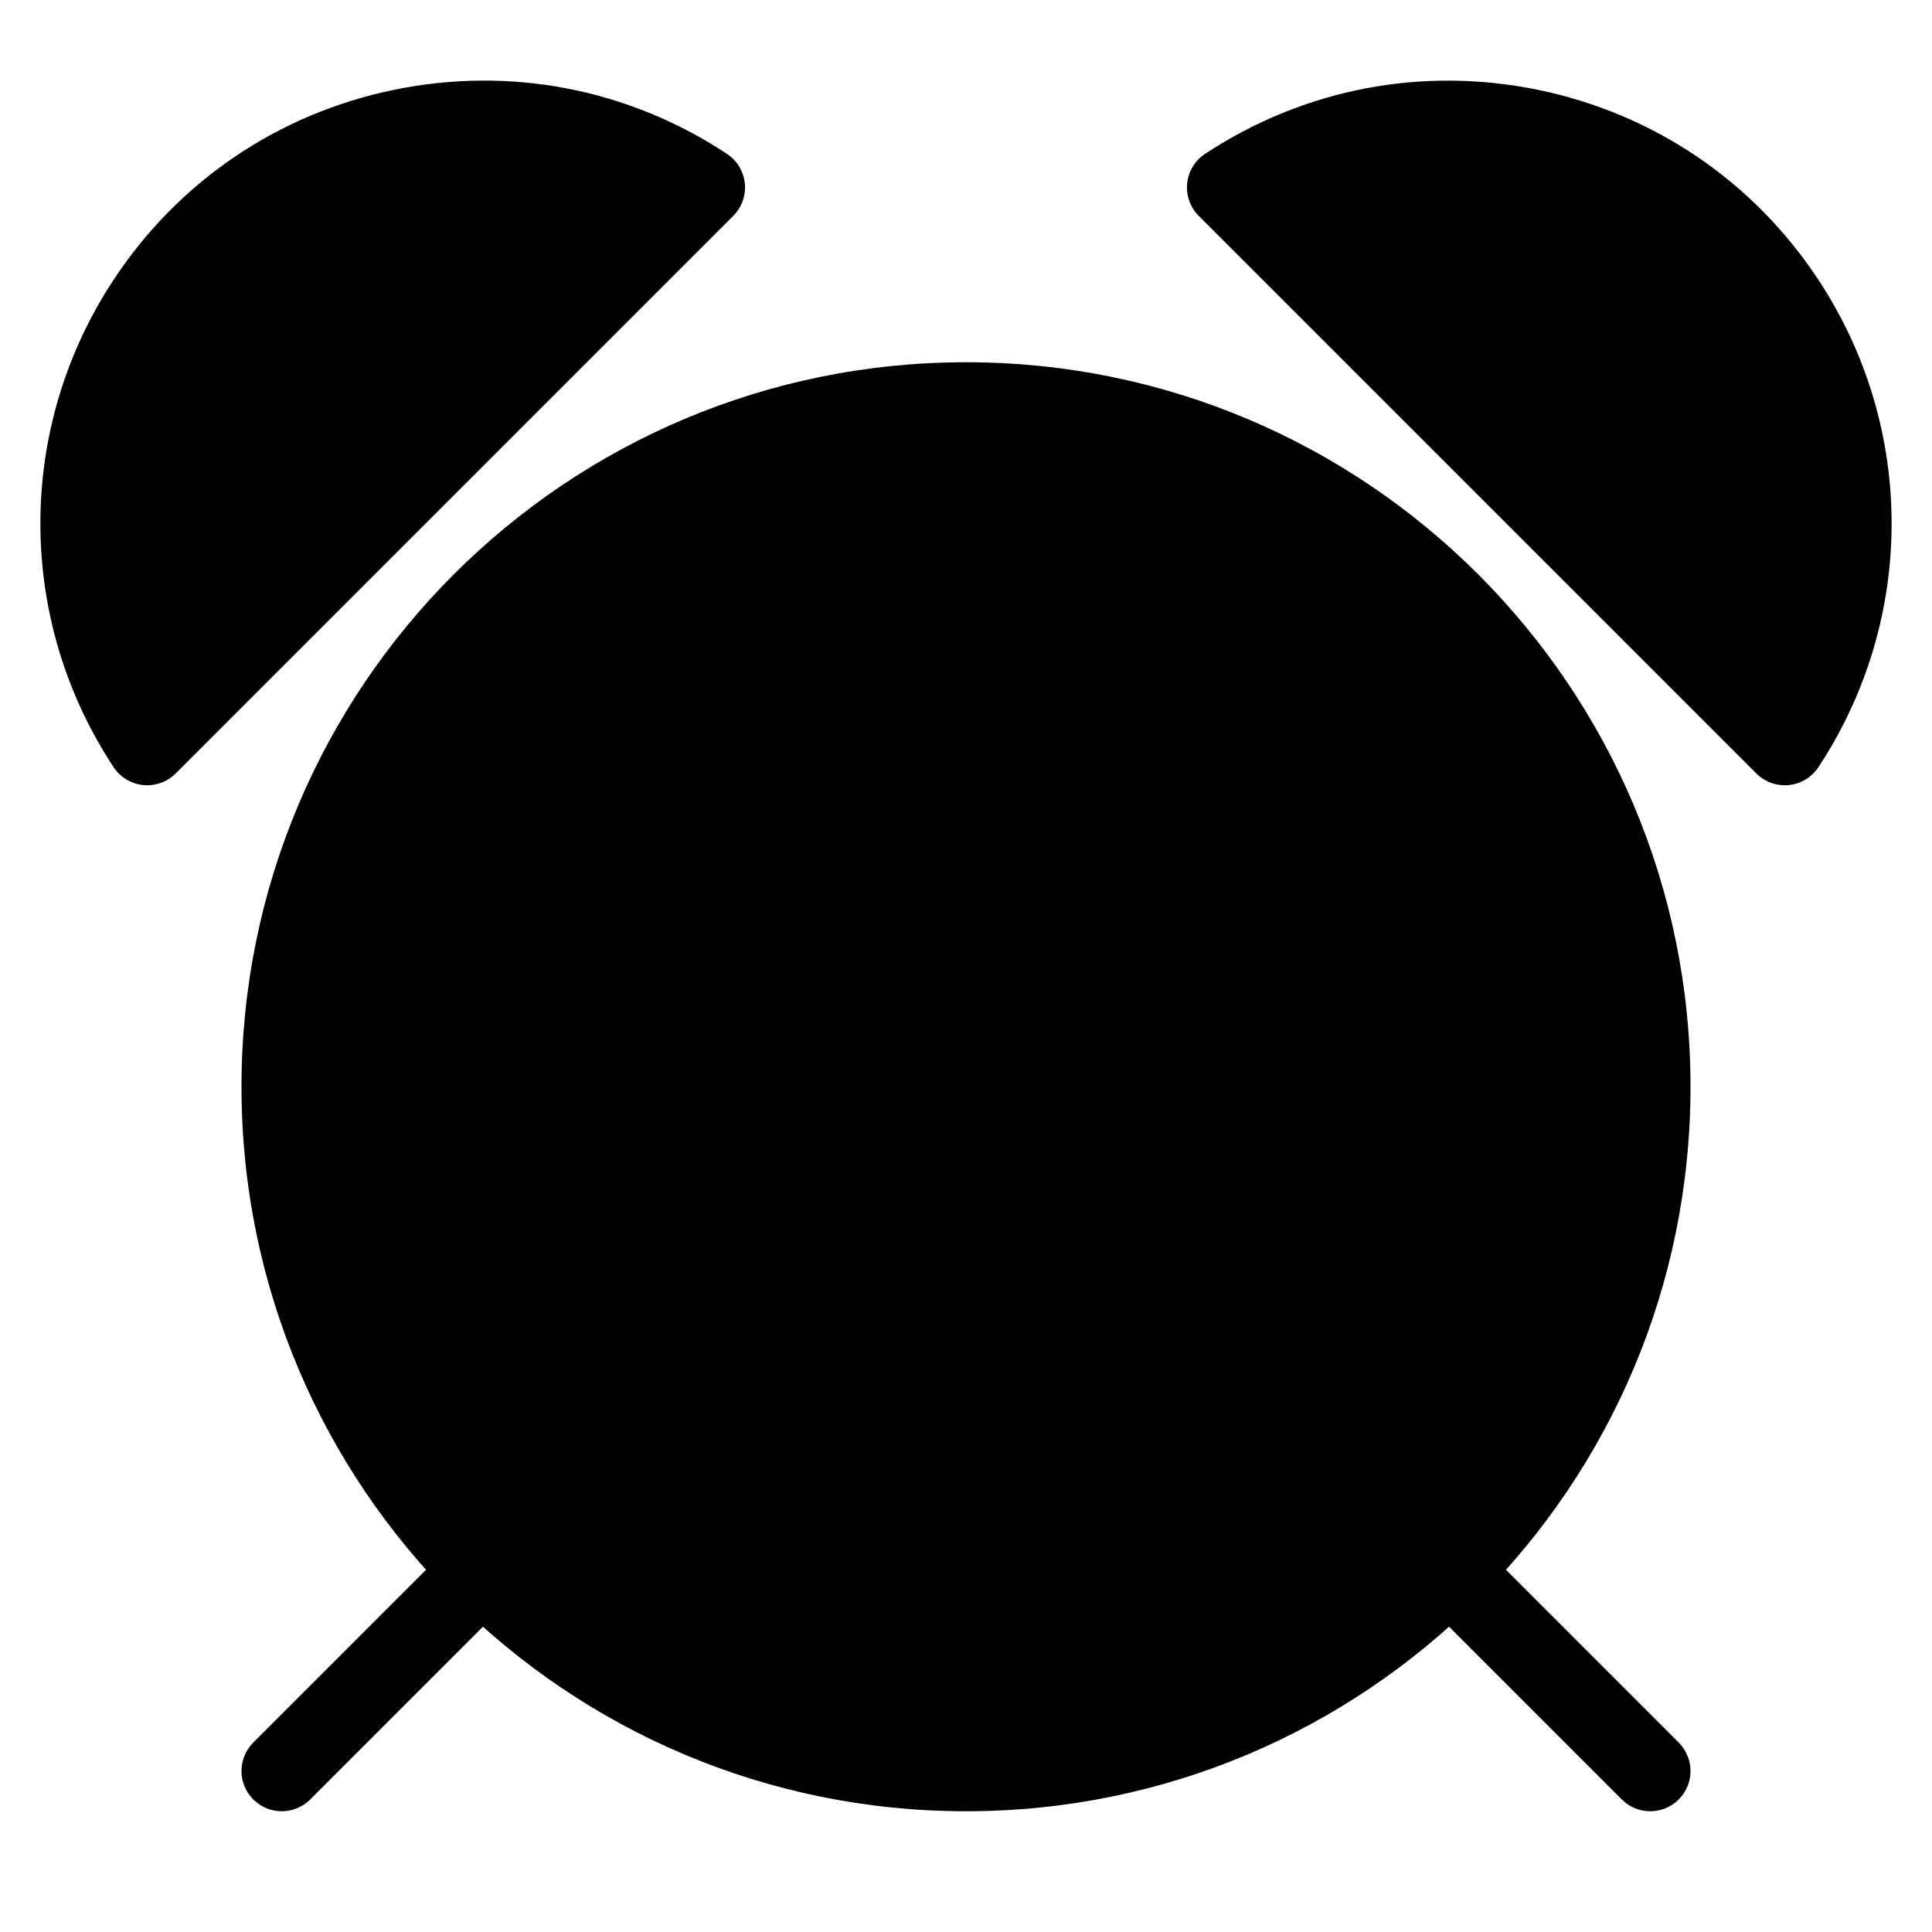
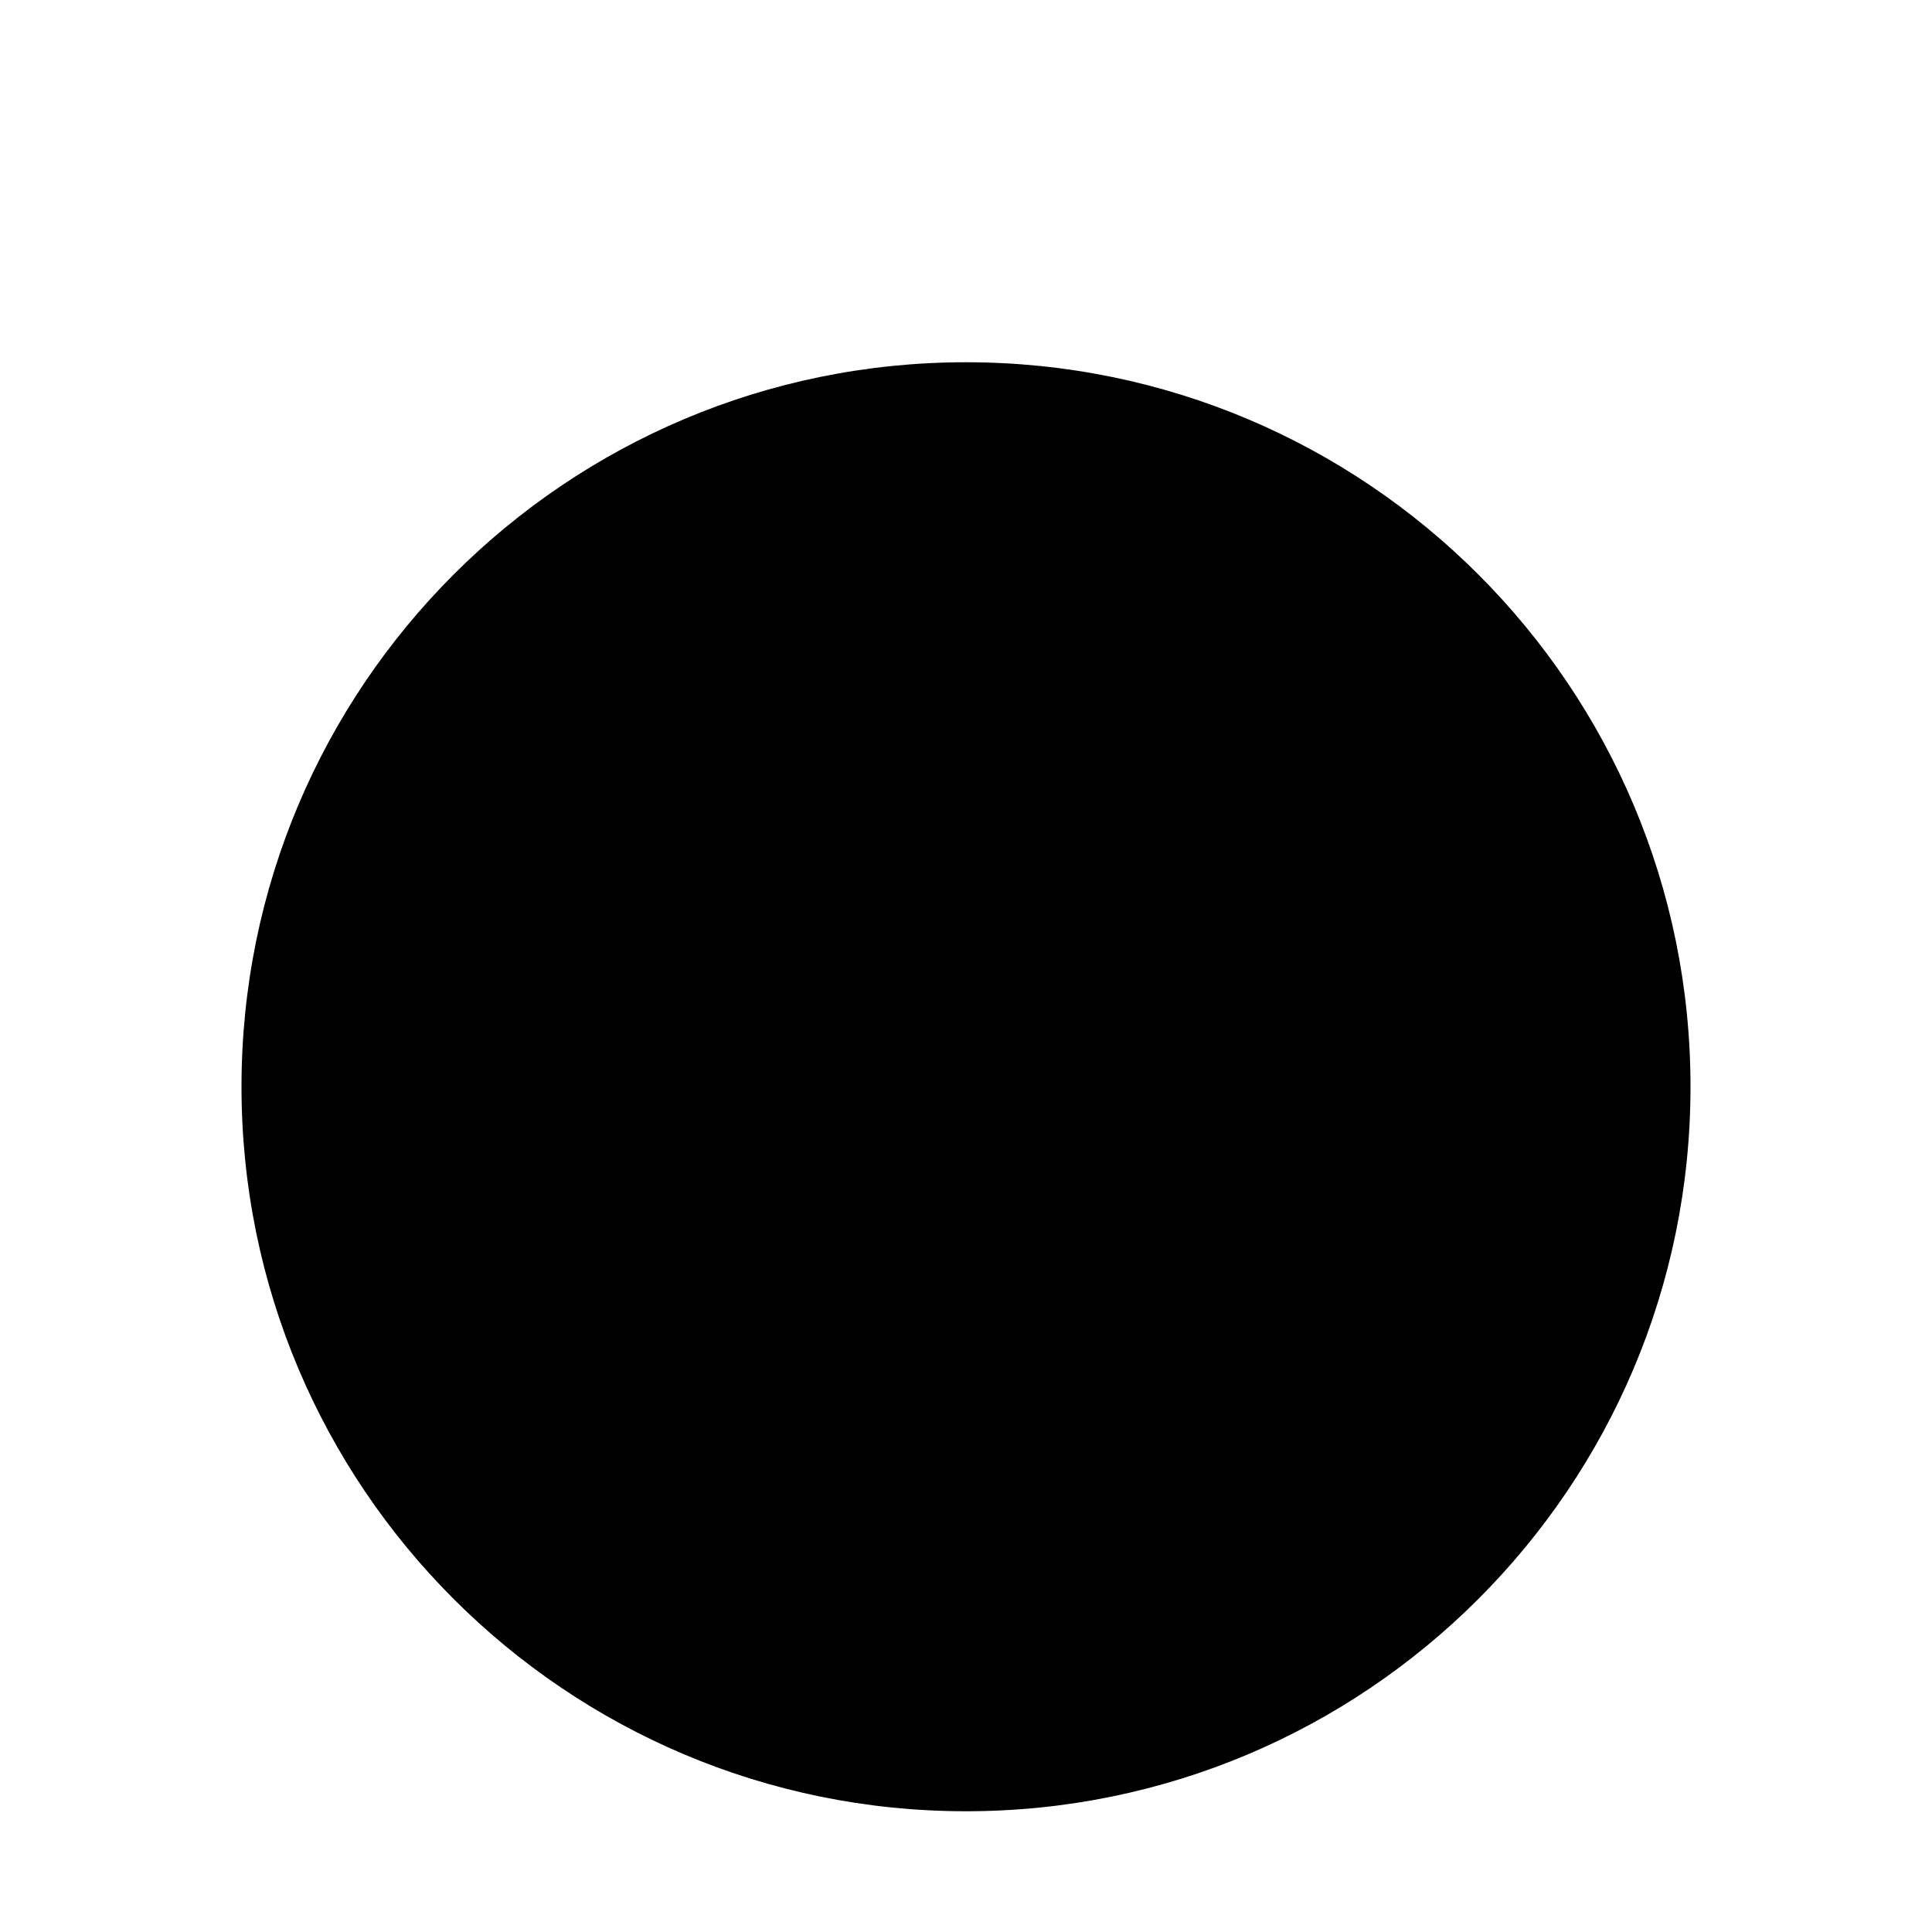
<svg xmlns="http://www.w3.org/2000/svg" width="48" height="48" viewBox="0 0 48 48" fill="none">
-   <path d="M7 45C6.744 45 6.488 44.902 6.293 44.707C5.902 44.316 5.902 43.684 6.293 43.293L13.293 36.293C13.684 35.902 14.316 35.902 14.707 36.293C15.098 36.684 15.098 37.316 14.707 37.707L7.707 44.707C7.512 44.902 7.256 45 7 45Z" fill="#FD8300" style="fill:#FD8300;fill:color(display-p3 0.992 0.512 0);fill-opacity:1;" />
-   <path d="M41 45C40.744 45 40.488 44.902 40.293 44.707L33.293 37.707C32.902 37.316 32.902 36.684 33.293 36.293C33.684 35.902 34.316 35.902 34.707 36.293L41.707 43.293C42.098 43.684 42.098 44.316 41.707 44.707C41.512 44.902 41.256 45 41 45Z" fill="#FD8300" style="fill:#FD8300;fill:color(display-p3 0.992 0.512 0);fill-opacity:1;" />
  <path d="M24 45C33.941 45 42 36.941 42 27C42 17.059 33.941 9 24 9C14.059 9 6 17.059 6 27C6 36.941 14.059 45 24 45Z" fill="#FDB600" style="fill:#FDB600;fill:color(display-p3 0.992 0.714 0);fill-opacity:1;" />
-   <path d="M18.505 4.556C18.474 4.257 18.311 3.988 18.06 3.822C15.608 2.204 12.672 1.639 9.793 2.231C6.915 2.822 4.439 4.499 2.822 6.952C0.397 10.63 0.397 15.383 2.822 19.06C2.988 19.311 3.257 19.474 3.556 19.505C3.59 19.508 3.623 19.51 3.657 19.51C3.921 19.51 4.176 19.406 4.364 19.217L18.217 5.364C18.429 5.152 18.535 4.855 18.505 4.556Z" fill="#FD8300" style="fill:#FD8300;fill:color(display-p3 0.992 0.512 0);fill-opacity:1;" />
-   <path d="M45.178 6.952C43.561 4.499 41.085 2.823 38.207 2.231C35.327 1.641 32.393 2.206 29.94 3.822C29.689 3.988 29.526 4.257 29.495 4.556C29.465 4.855 29.571 5.152 29.783 5.364L43.636 19.217C43.824 19.405 44.079 19.51 44.343 19.51C44.377 19.51 44.41 19.51 44.444 19.505C44.743 19.474 45.012 19.311 45.178 19.06C47.603 15.383 47.603 10.63 45.178 6.952Z" fill="#FD8300" style="fill:#FD8300;fill:color(display-p3 0.992 0.512 0);fill-opacity:1;" />
  <path d="M34 28H24C23.448 28 23 27.552 23 27V17C23 16.448 23.448 16 24 16C24.552 16 25 16.448 25 17V26H34C34.552 26 35 26.448 35 27C35 27.552 34.552 28 34 28Z" fill="#FD8300" style="fill:#FD8300;fill:color(display-p3 0.992 0.512 0);fill-opacity:1;" />
</svg>